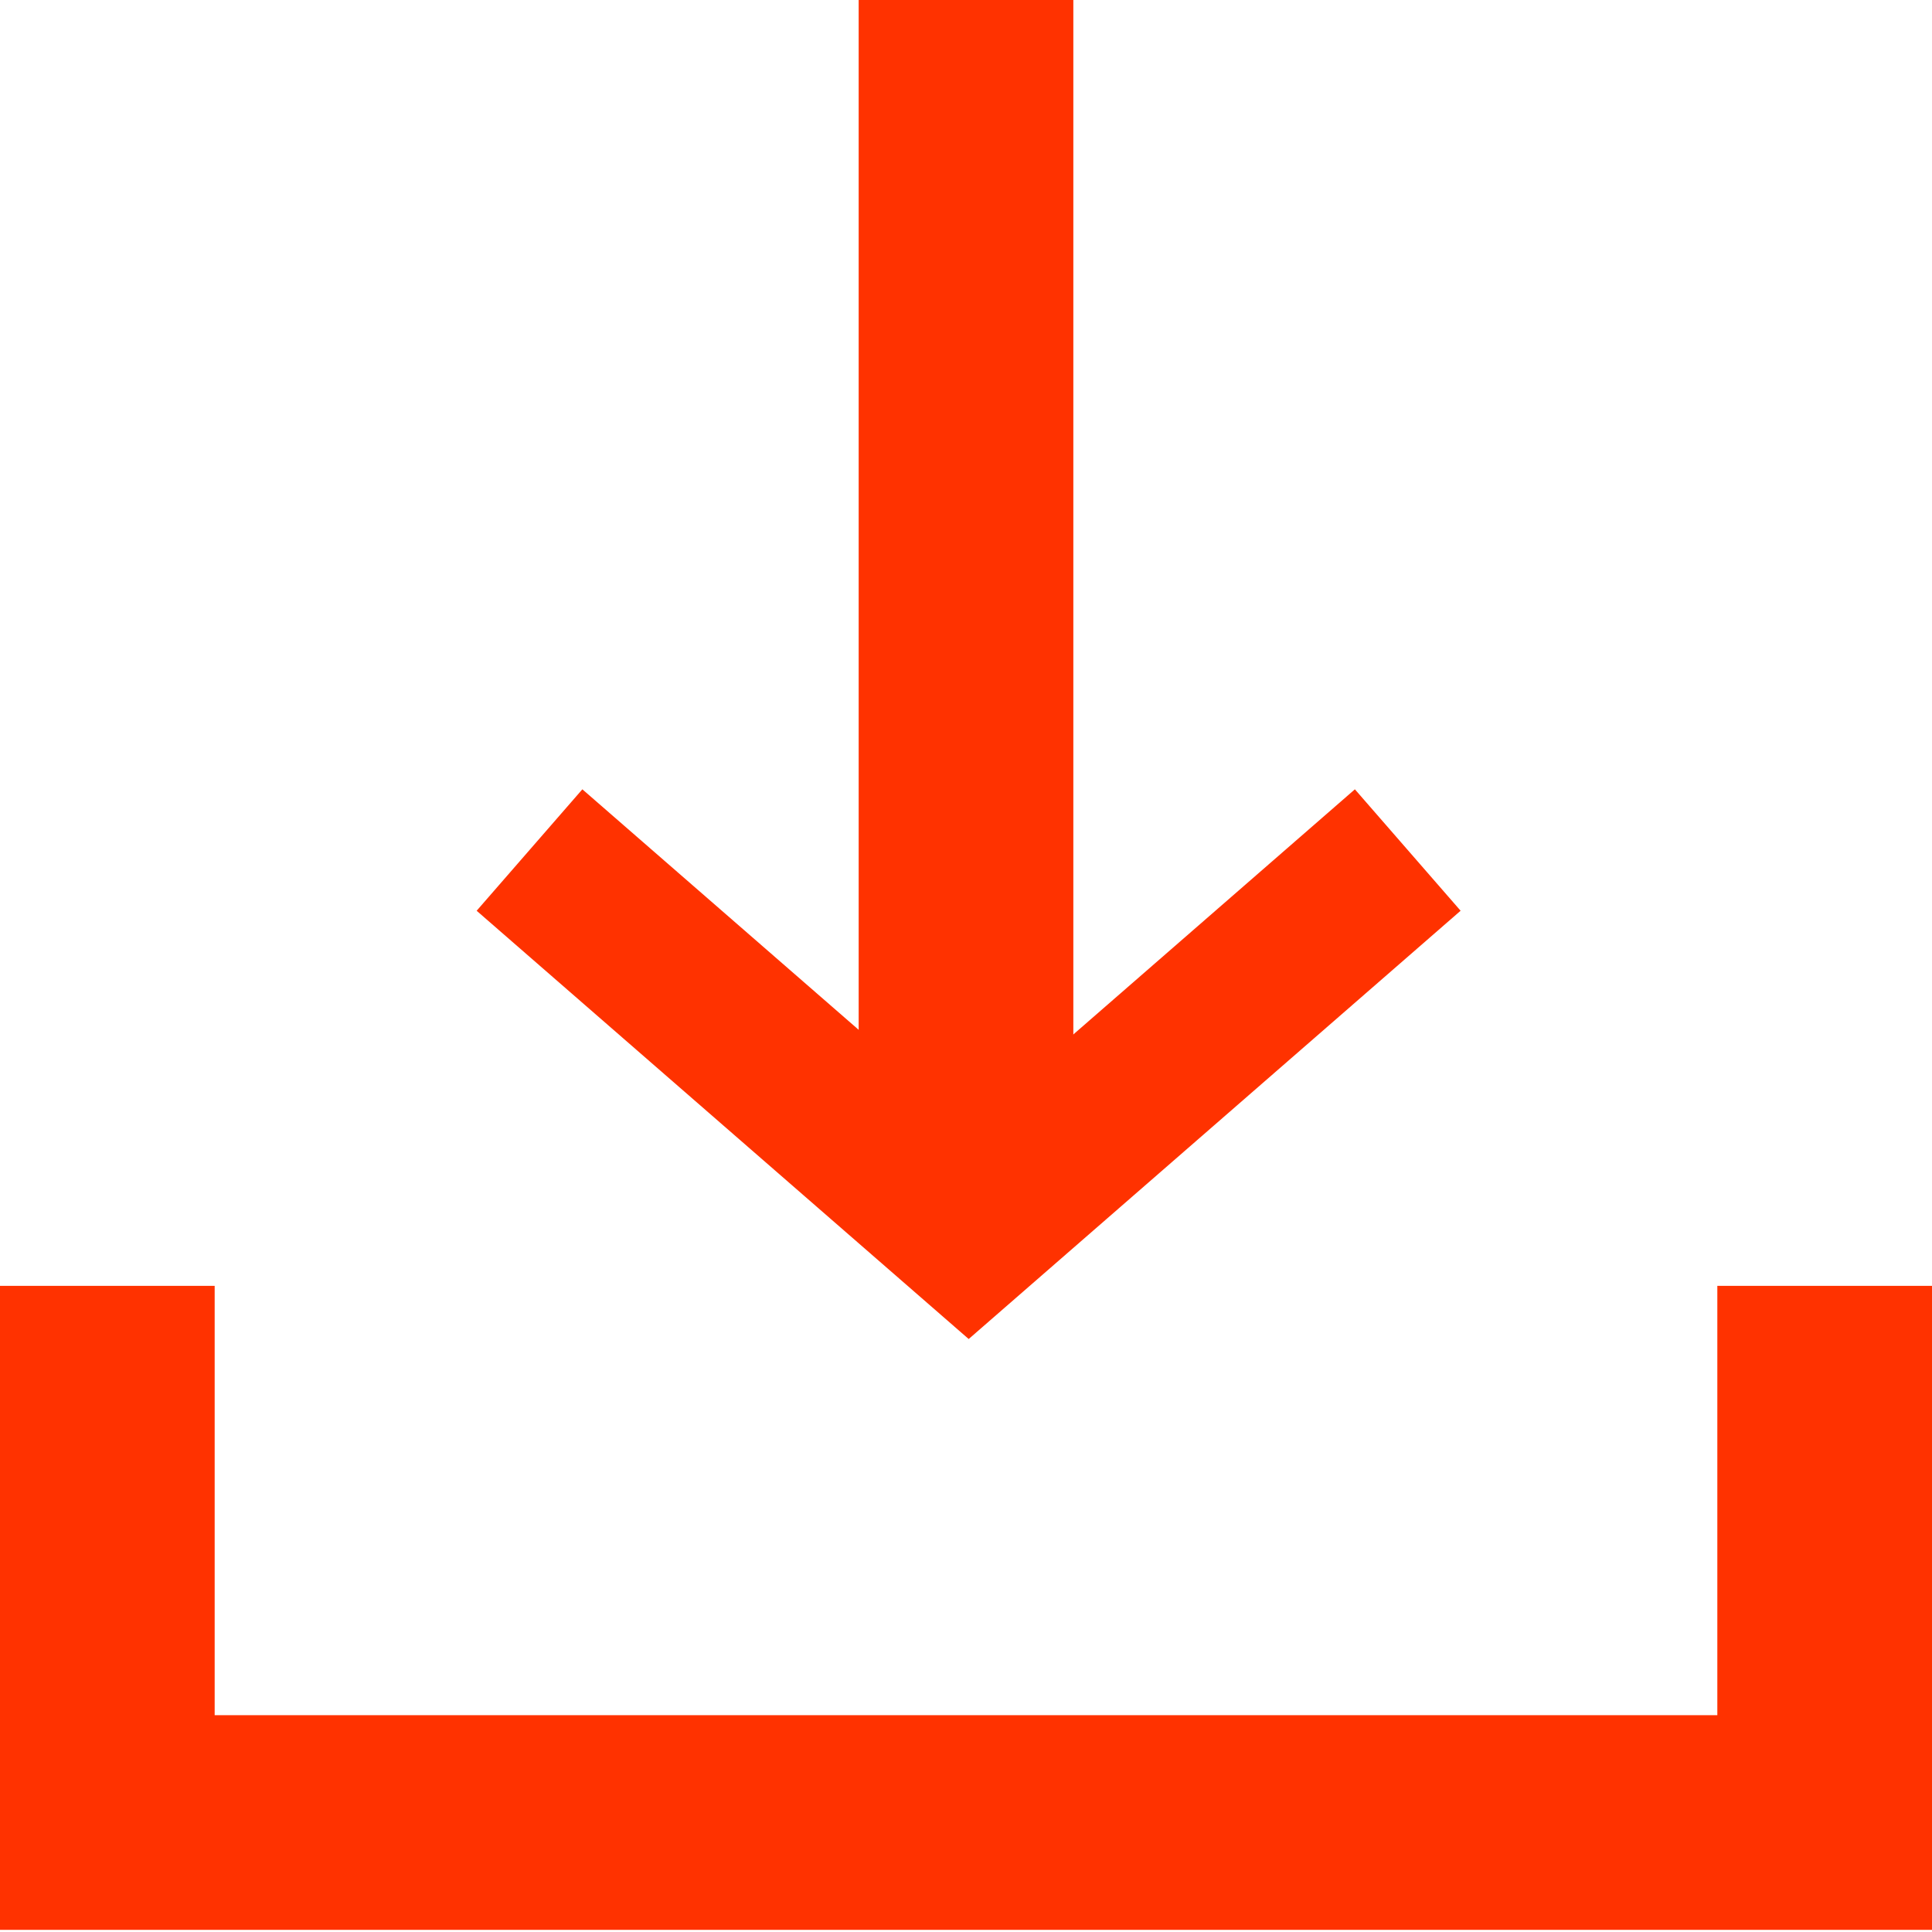
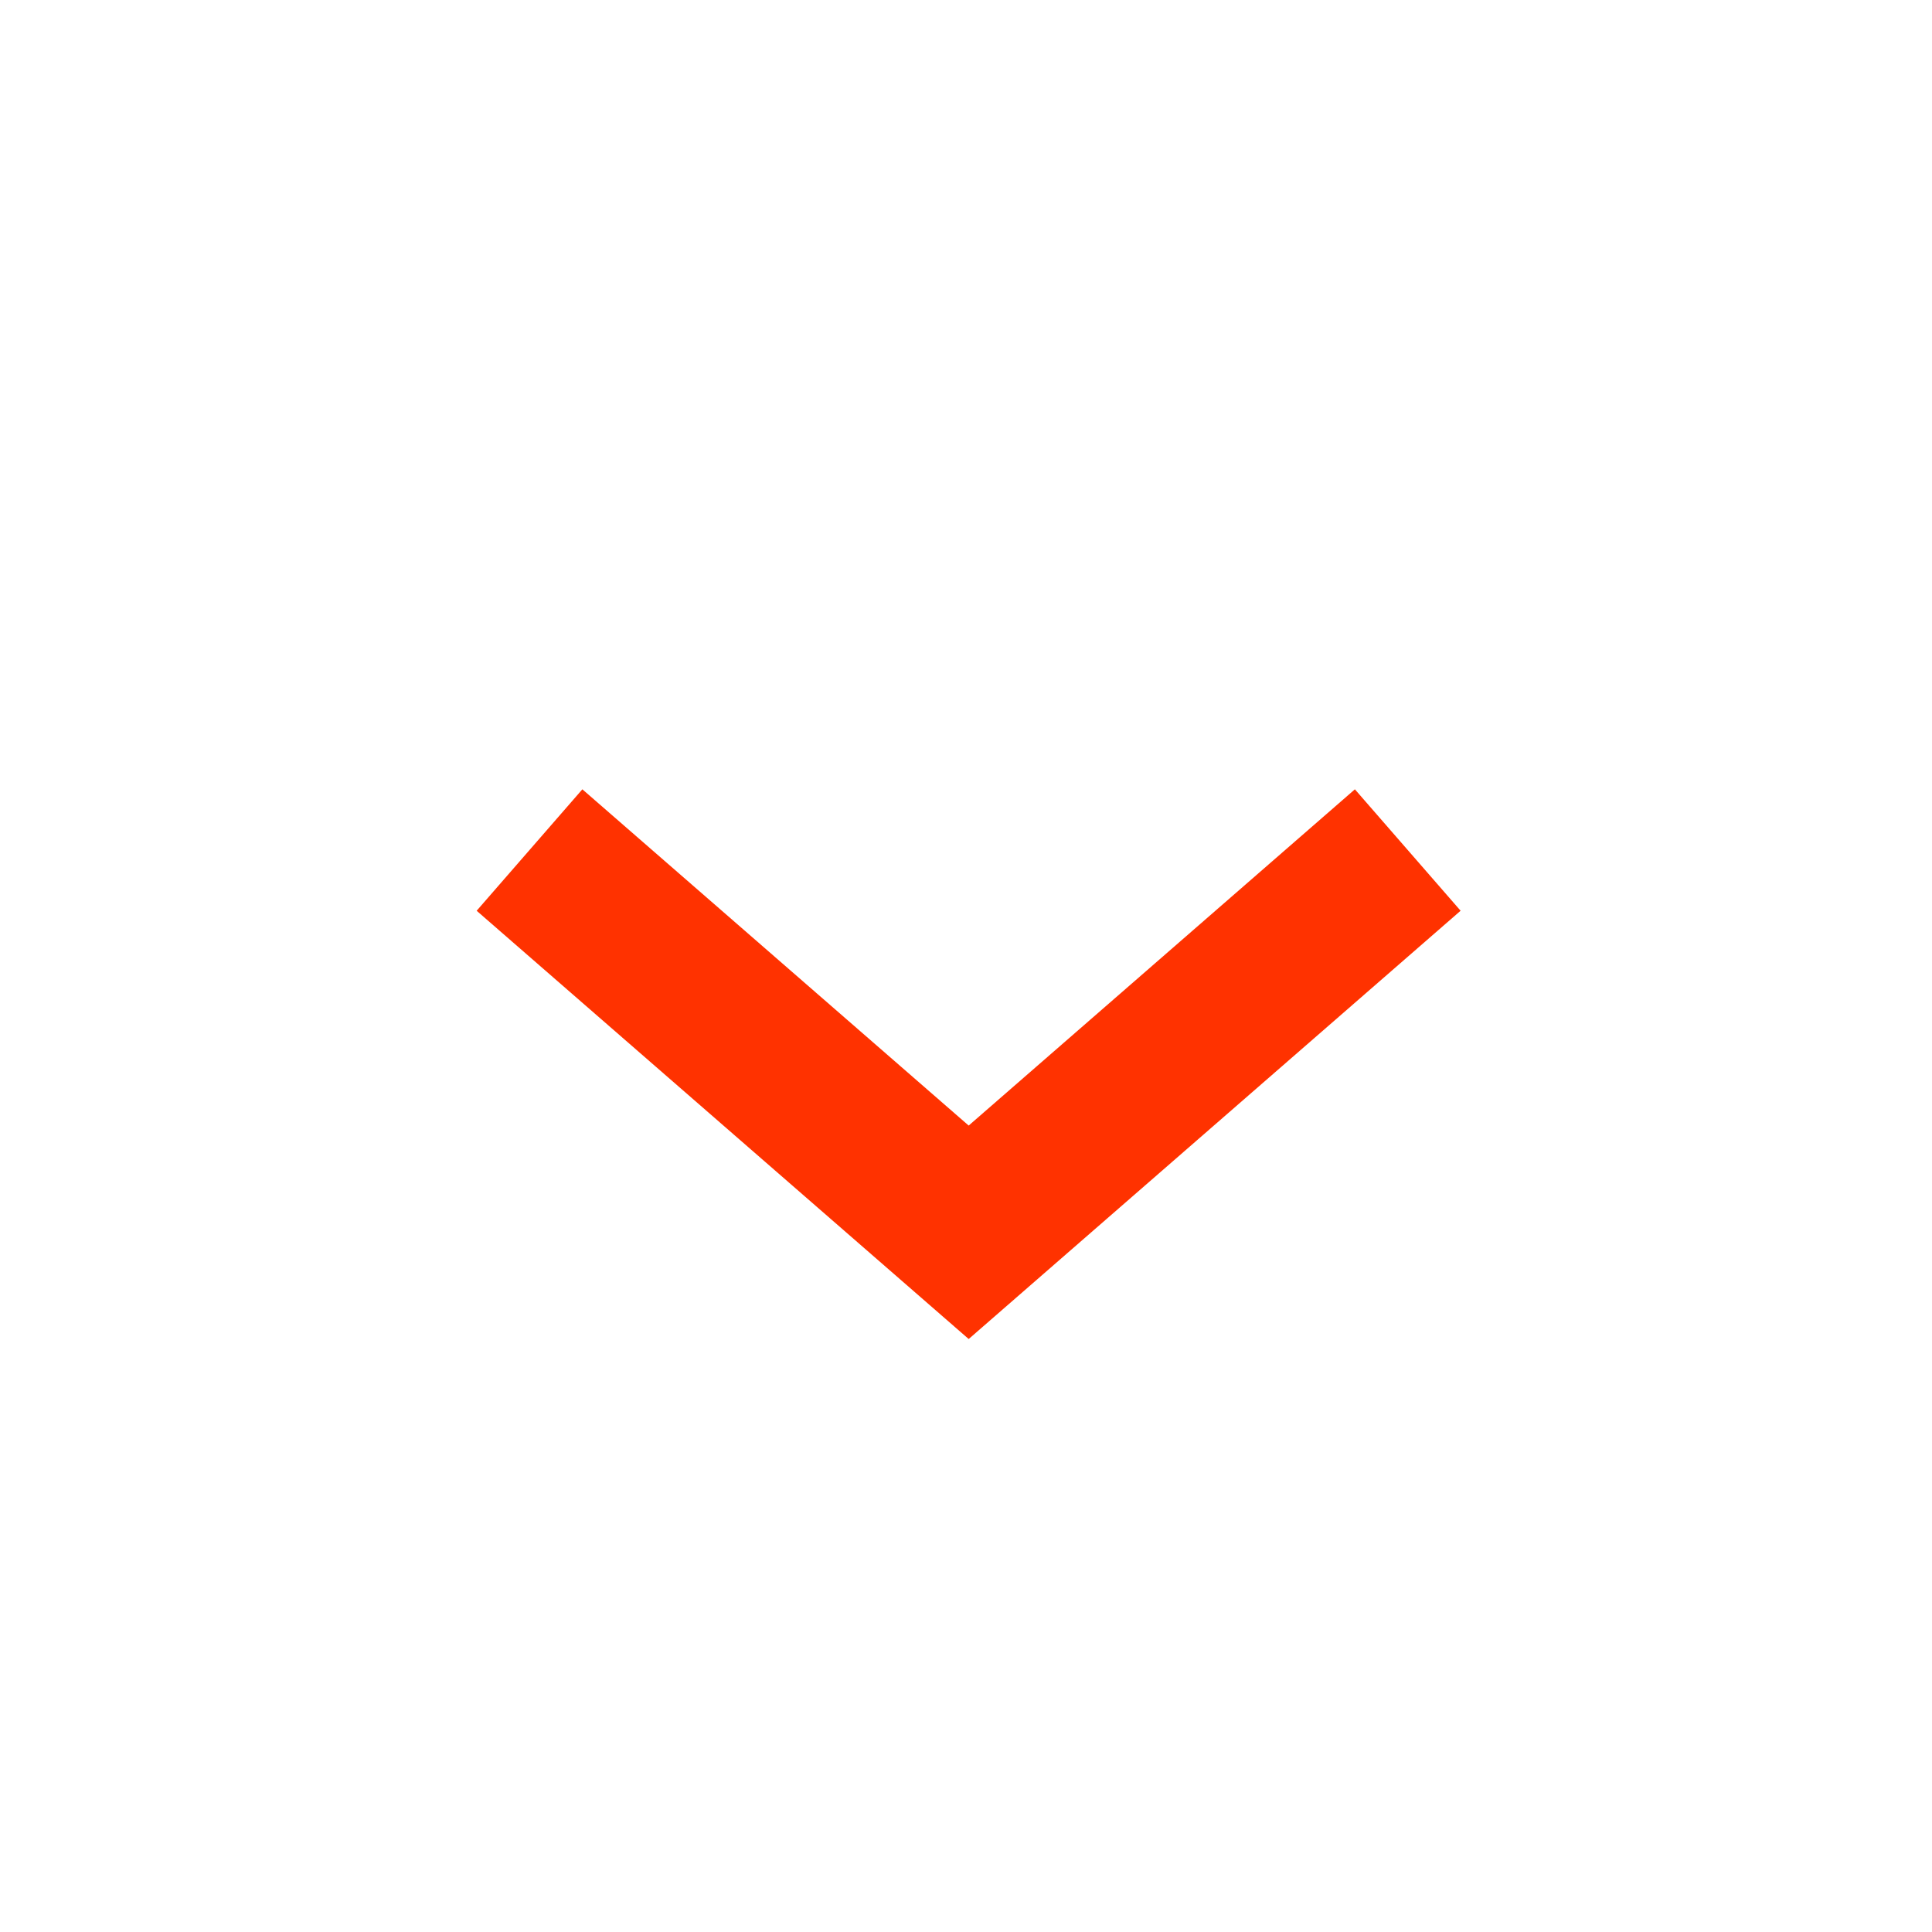
<svg xmlns="http://www.w3.org/2000/svg" width="18px" height="18px" viewBox="0 0 18 18" version="1.1">
  <title>ic_logout</title>
  <g id="Page-1" stroke="none" stroke-width="1" fill="none" fill-rule="evenodd">
    <g id="GUIDELINES-Step-1.1" transform="translate(-821, -1508)">
      <g id="Group-13" transform="translate(786, 675)">
        <g id="Group-3" transform="translate(35, 830)">
          <g id="ic_logout" transform="translate(0, 3)">
-             <path d="M2,17.98 L2,11.98 L1.45349435e-16,11.98 L-2.22044605e-16,17.98 L2,17.98 Z M10,11 L10,0 L8,0 L8,11 L10,11 Z M18,17.98 L18,11.98 L16,11.98 L16,17.98 L18,17.98 Z M0,15.98 L0,17.98 L18,17.98 L18,15.98 L0,15.98 Z" id="Shape" fill="#FF3200" fill-rule="nonzero" />
            <polyline id="Line-6" stroke="#FF3200" stroke-width="1.5" stroke-linecap="square" transform="translate(9.025, 9.946) rotate(180) translate(-9.025, -9.946) " points="5.5 11.48 9.025 8.411 12.551 11.48" />
          </g>
        </g>
      </g>
    </g>
  </g>
</svg>